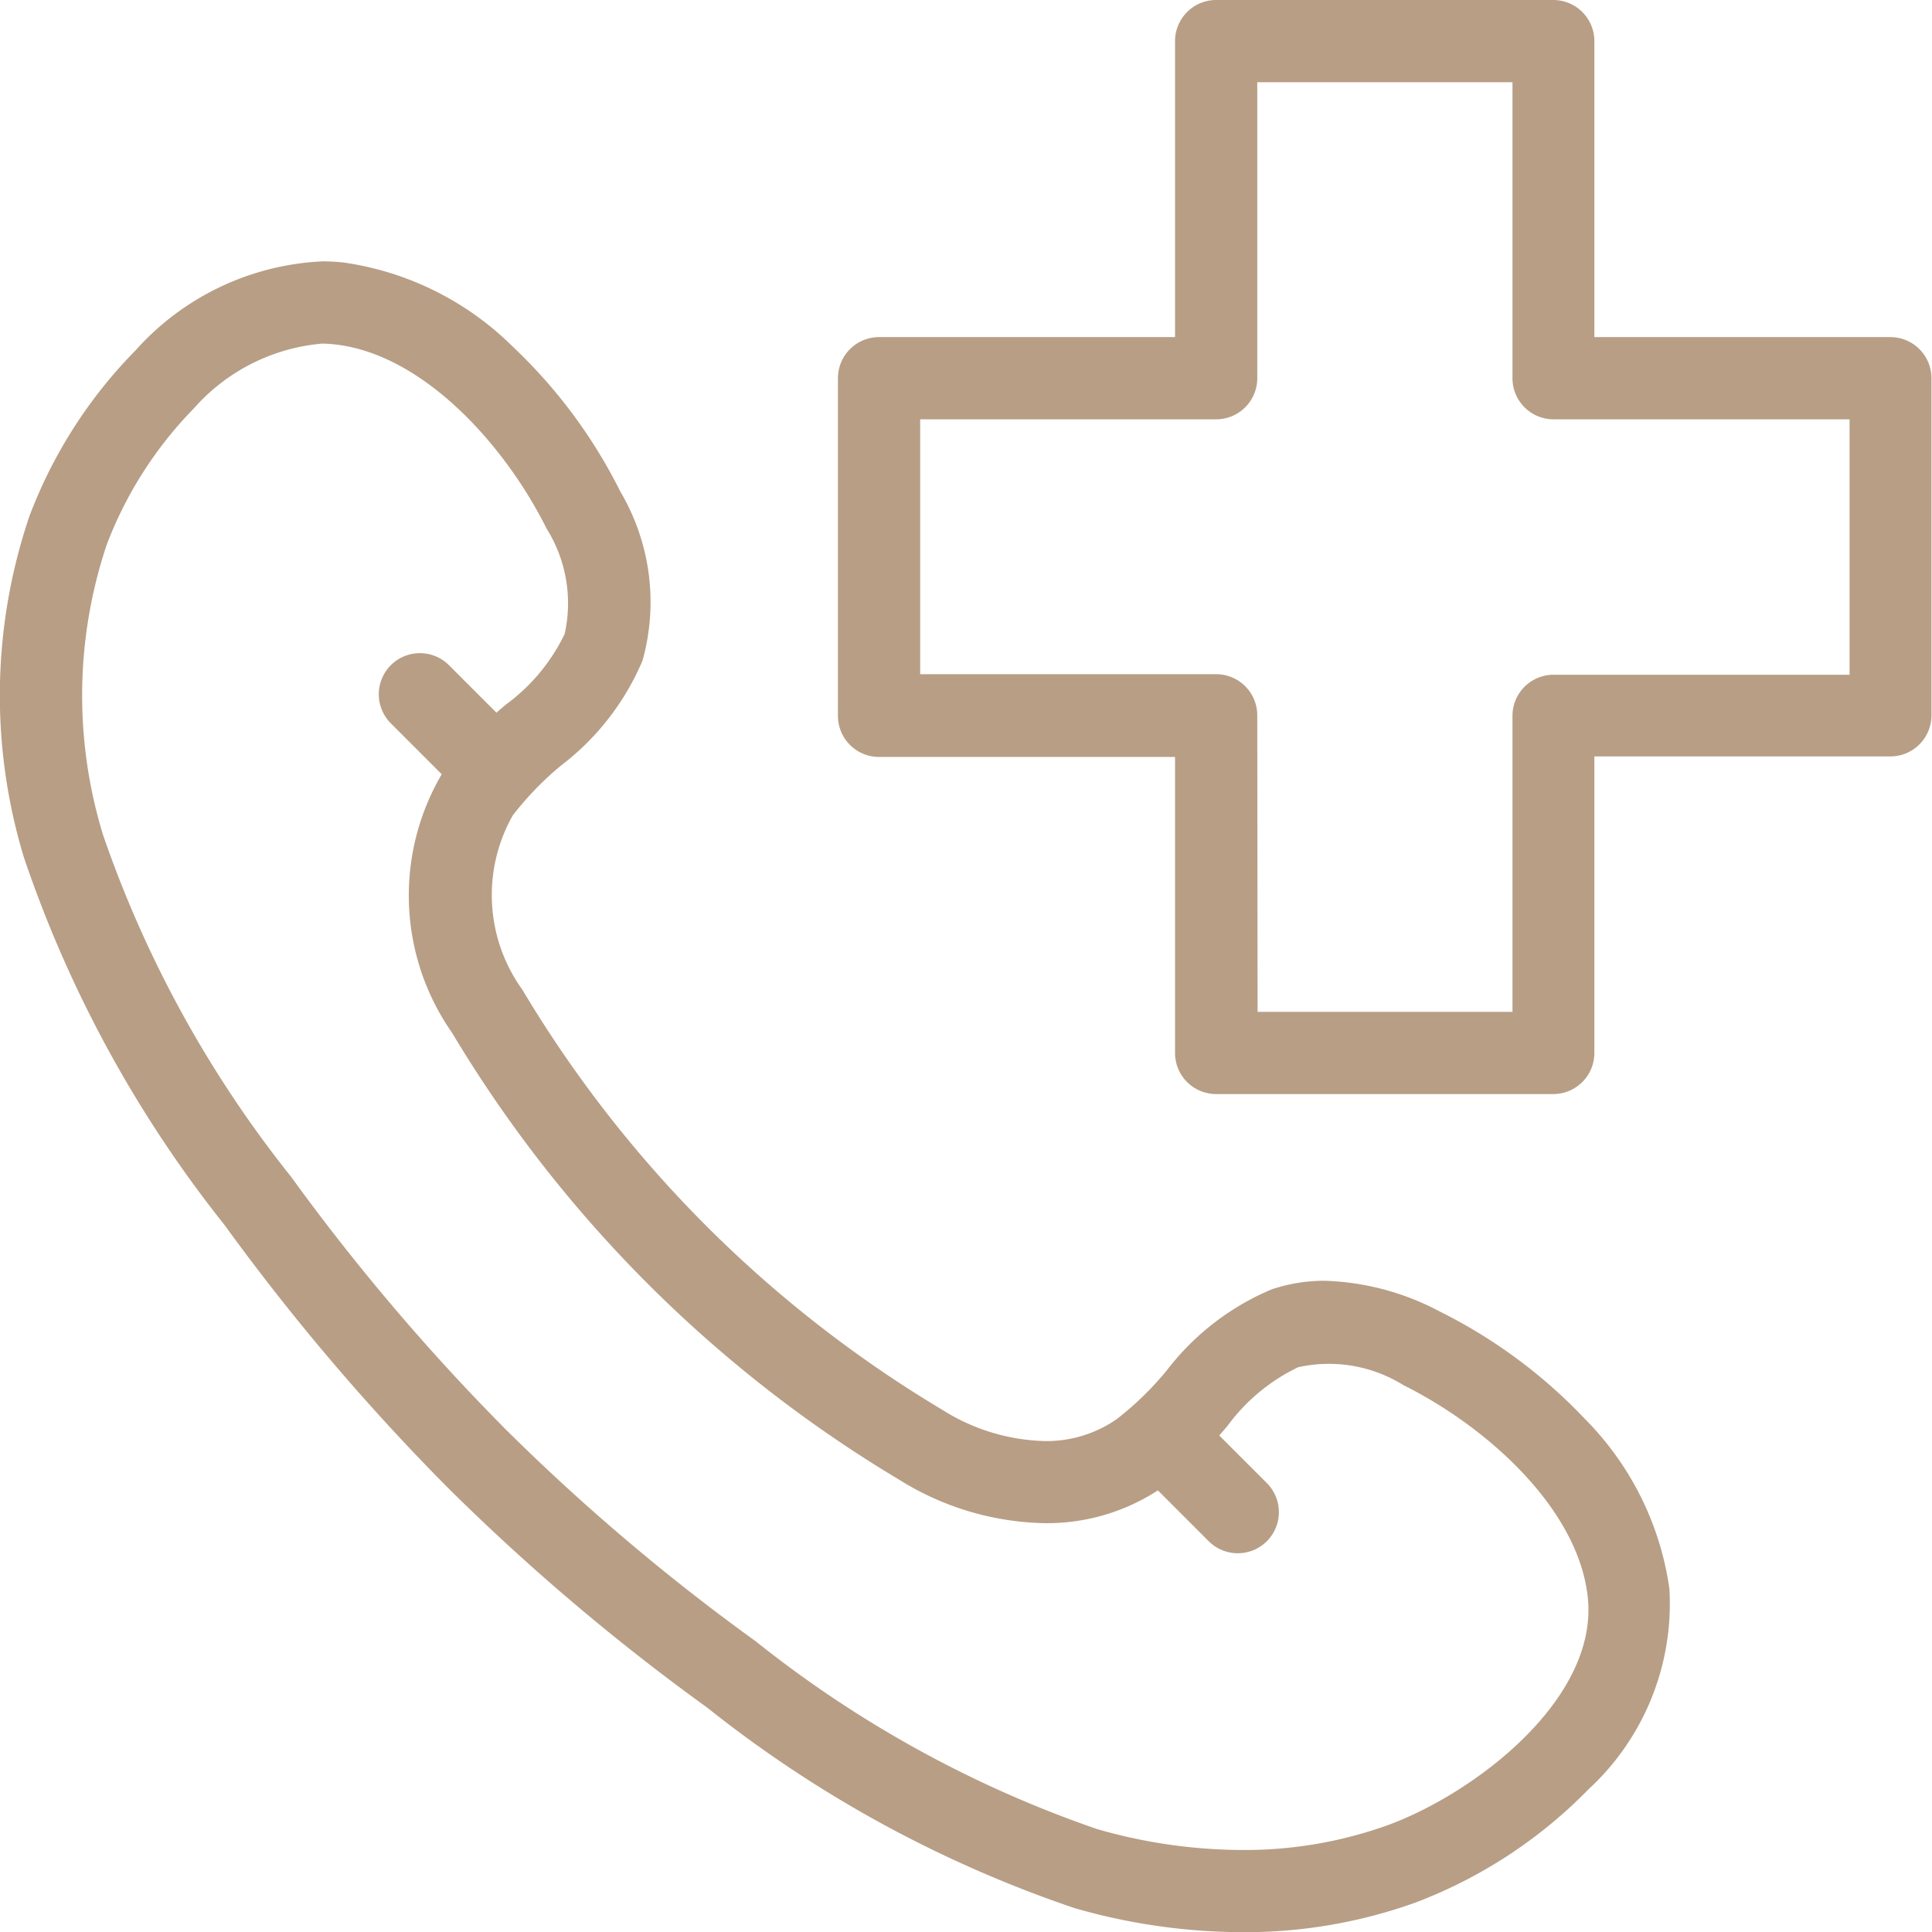
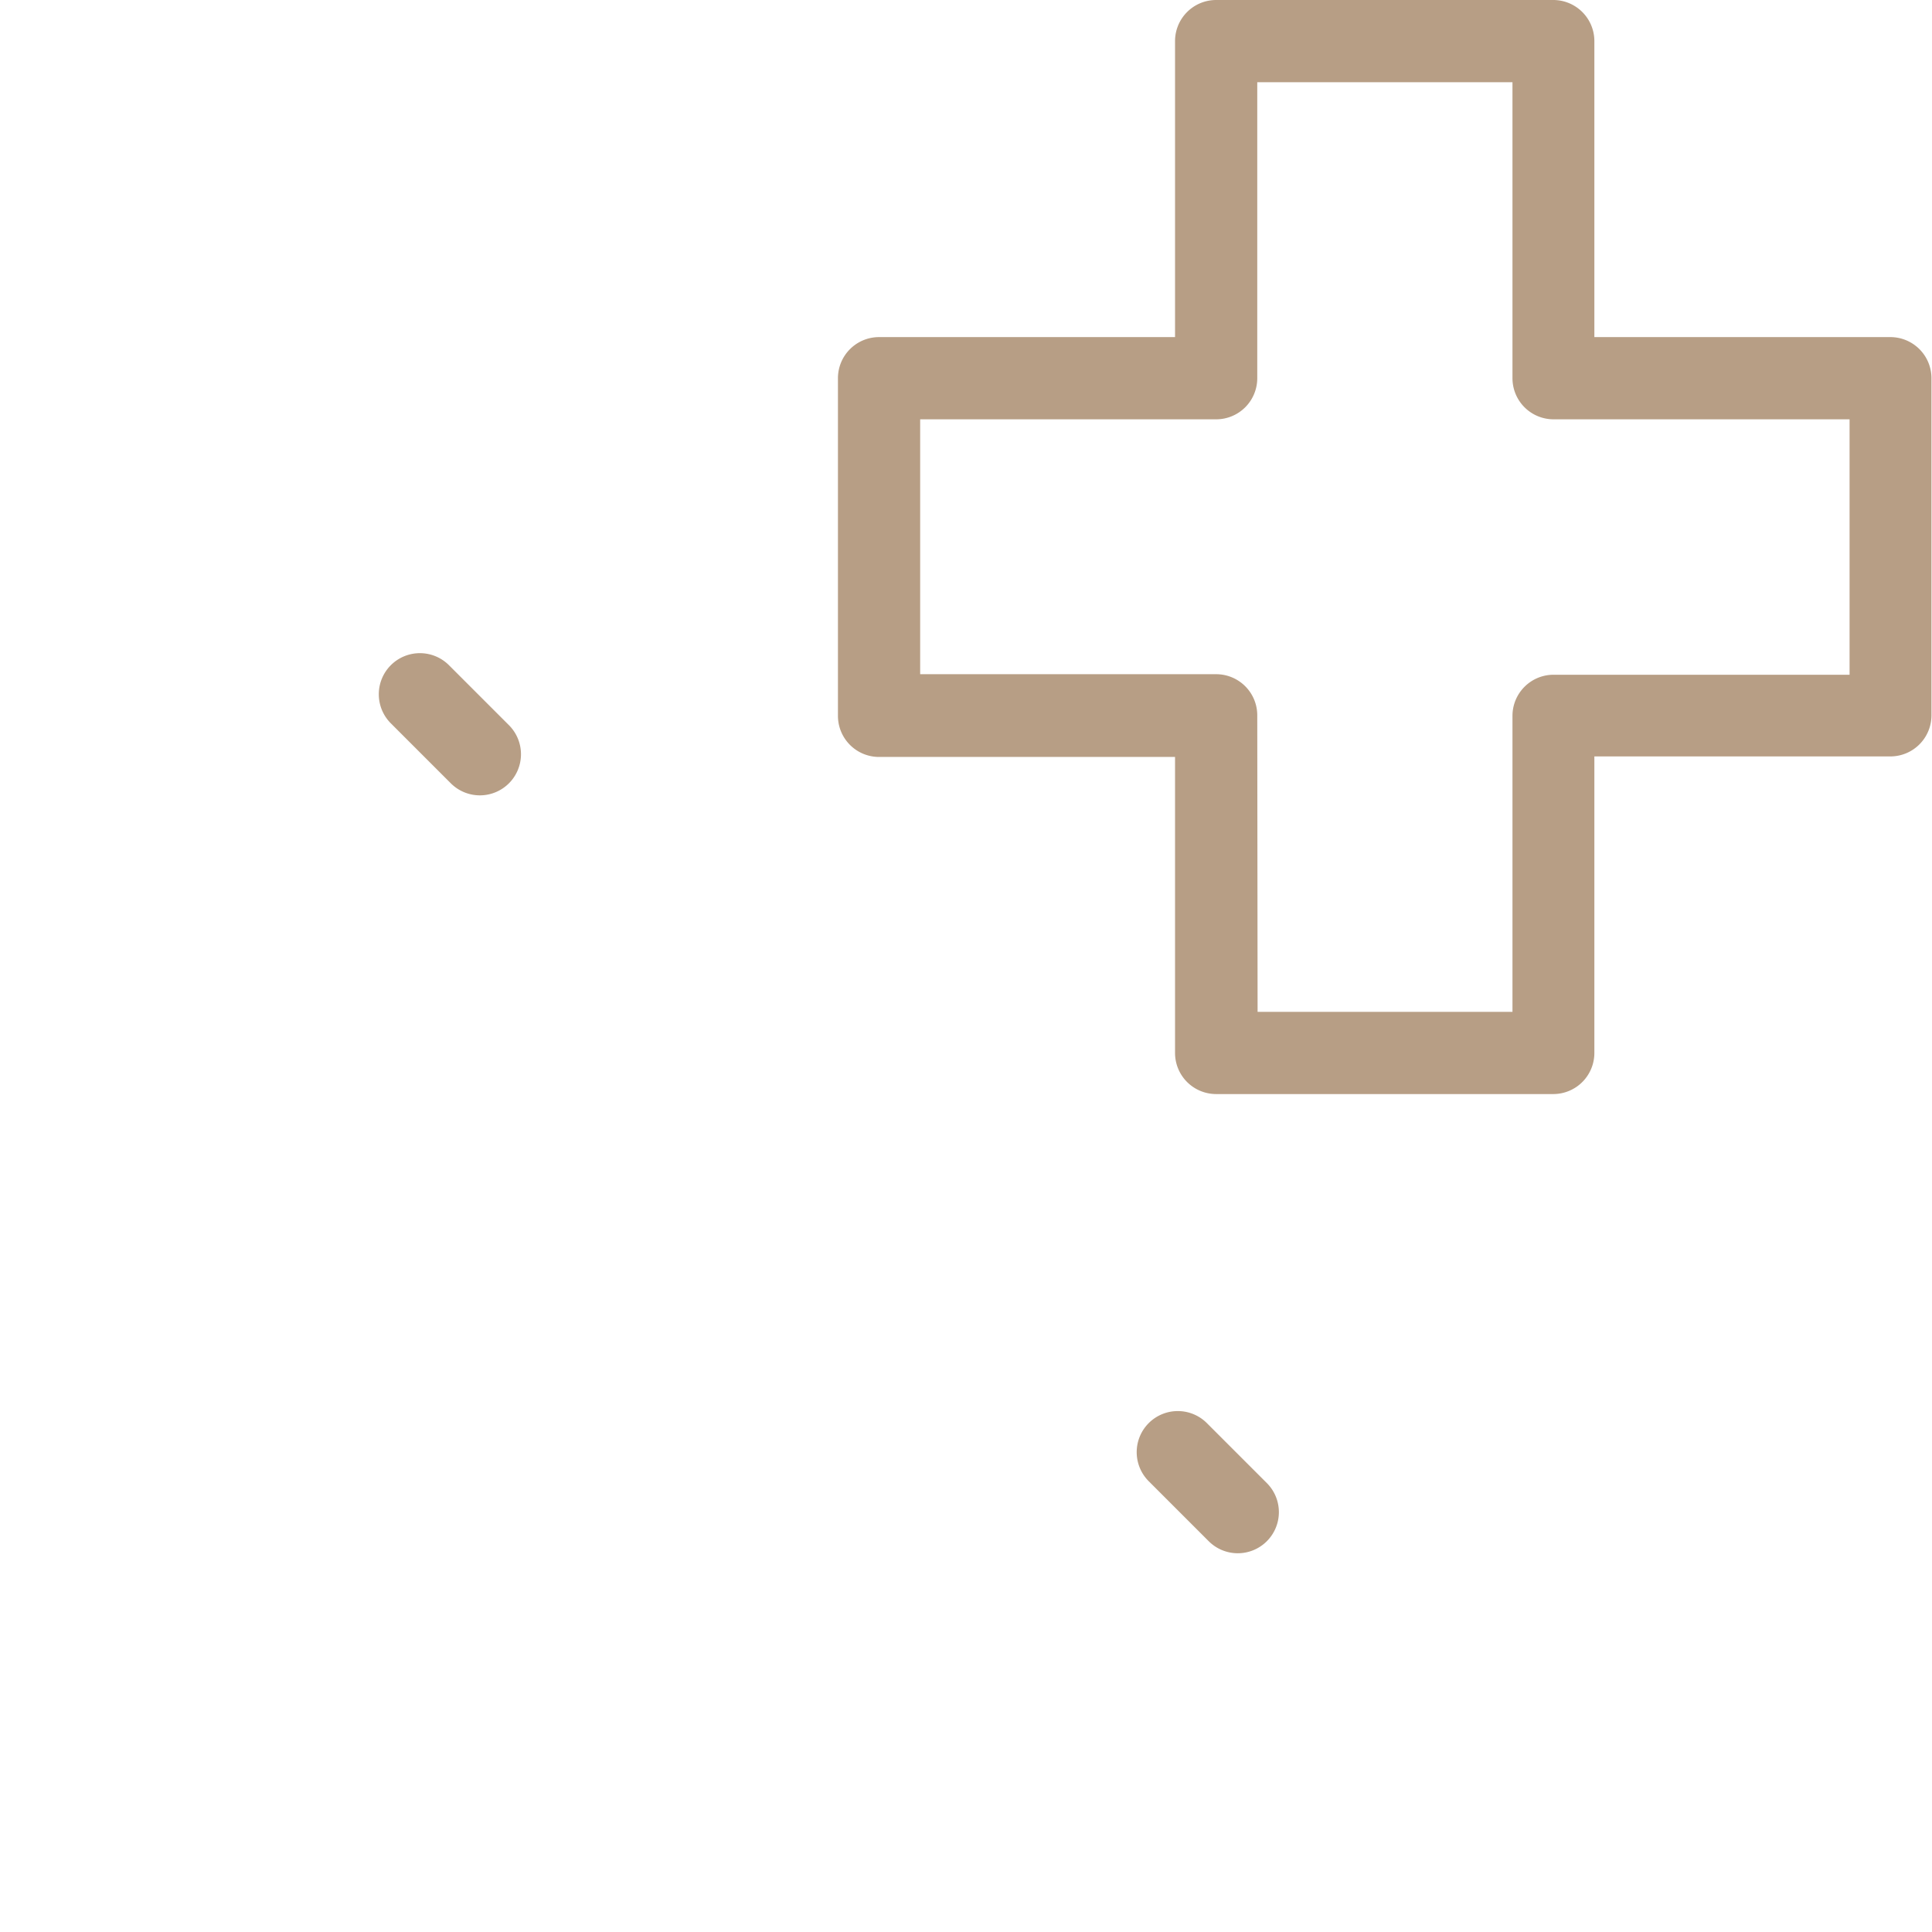
<svg xmlns="http://www.w3.org/2000/svg" width="46.996" height="47" viewBox="0 0 46.996 47">
  <g id="グループ_407" data-name="グループ 407" transform="translate(0.215 0.219)">
    <g id="グループ_87" data-name="グループ 87" transform="translate(0.781 0.781)">
-       <path id="パス_42" data-name="パス 42" d="M30.221,50.642a14.857,14.857,0,0,1-4.081-.586,29.534,29.534,0,0,1-8.933-4.876,53.025,53.025,0,0,1-6.313-5.353,54.449,54.449,0,0,1-5.431-6.391A29.534,29.534,0,0,1,.586,24.5a13.568,13.568,0,0,1,.133-8.3A11.562,11.562,0,0,1,3.3,12.166,6.5,6.5,0,0,1,7.841,10a4.881,4.881,0,0,1,.514.027,7.306,7.306,0,0,1,4.119,2.044A12.551,12.551,0,0,1,15.094,15.6a5.283,5.283,0,0,1,.539,4.111,6.282,6.282,0,0,1-1.979,2.55,7.644,7.644,0,0,0-1.175,1.212,3.936,3.936,0,0,0,.231,4.243A29.515,29.515,0,0,0,22.921,37.933a4.888,4.888,0,0,0,2.492.763,2.993,2.993,0,0,0,1.752-.531,7.657,7.657,0,0,0,1.211-1.175,6.284,6.284,0,0,1,2.551-1.98,3.994,3.994,0,0,1,1.306-.213,6.363,6.363,0,0,1,2.8.751,12.55,12.55,0,0,1,3.535,2.621,7.306,7.306,0,0,1,2.044,4.119,6.139,6.139,0,0,1-1.97,4.881,11.645,11.645,0,0,1-4.21,2.754A12.264,12.264,0,0,1,30.221,50.642ZM7.841,12a4.7,4.7,0,0,0-3.121,1.576A9.63,9.63,0,0,0,2.6,16.891a11.561,11.561,0,0,0-.089,7.062A27.839,27.839,0,0,0,7.08,32.261a52.417,52.417,0,0,0,5.227,6.153,51.022,51.022,0,0,0,6.075,5.149,27.84,27.84,0,0,0,8.307,4.571,12.859,12.859,0,0,0,3.532.509,10.272,10.272,0,0,0,3.53-.6c2.122-.773,5.139-3.07,4.876-5.545-.227-2.135-2.414-4.13-4.482-5.161A3.437,3.437,0,0,0,31.58,36.9a4.6,4.6,0,0,0-1.715,1.424A9.251,9.251,0,0,1,28.312,39.8a4.956,4.956,0,0,1-2.9.893,6.905,6.905,0,0,1-3.535-1.057A31.511,31.511,0,0,1,11,28.764a5.828,5.828,0,0,1-.163-6.433,9.239,9.239,0,0,1,1.478-1.554,4.6,4.6,0,0,0,1.424-1.713A3.423,3.423,0,0,0,13.3,16.5c-1.031-2.067-3.026-4.254-5.161-4.481A2.873,2.873,0,0,0,7.841,12Z" transform="translate(-1 -4.642)" fill="#b79e85" />
      <path id="線_53" data-name="線 53" d="M1.459,2.459a1,1,0,0,1-.707-.293L-.707.707a1,1,0,0,1,0-1.414,1,1,0,0,1,1.414,0L2.166.752a1,1,0,0,1-.707,1.707Z" transform="translate(9.218 15.888)" fill="#b79e85" />
      <path id="線_54" data-name="線 54" d="M1.459,2.459a1,1,0,0,1-.707-.293L-.707.707a1,1,0,0,1,0-1.414,1,1,0,0,1,1.414,0L2.166.752a1,1,0,0,1-.707,1.707Z" transform="translate(27.654 34.324)" fill="#b79e85" />
      <path id="パス_43" data-name="パス 43" d="M46.408,26.613H38.2a1,1,0,0,1-1-1v-7.2H30a1,1,0,0,1-1-1V9.2a1,1,0,0,1,1-1h7.2V1a1,1,0,0,1,1-1h8.2a1,1,0,0,1,1,1V8.2h7.2a1,1,0,0,1,1,1v8.2a1,1,0,0,1-1,1h-7.2v7.2A1,1,0,0,1,46.408,26.613Zm-7.2-2h6.2v-7.2a1,1,0,0,1,1-1h7.2V10.2h-7.2a1,1,0,0,1-1-1V2H39.2V9.2a1,1,0,0,1-1,1H31v6.2h7.2a1,1,0,0,1,1,1Z" transform="translate(-9.613 -1)" fill="#b79e85" />
    </g>
  </g>
</svg>